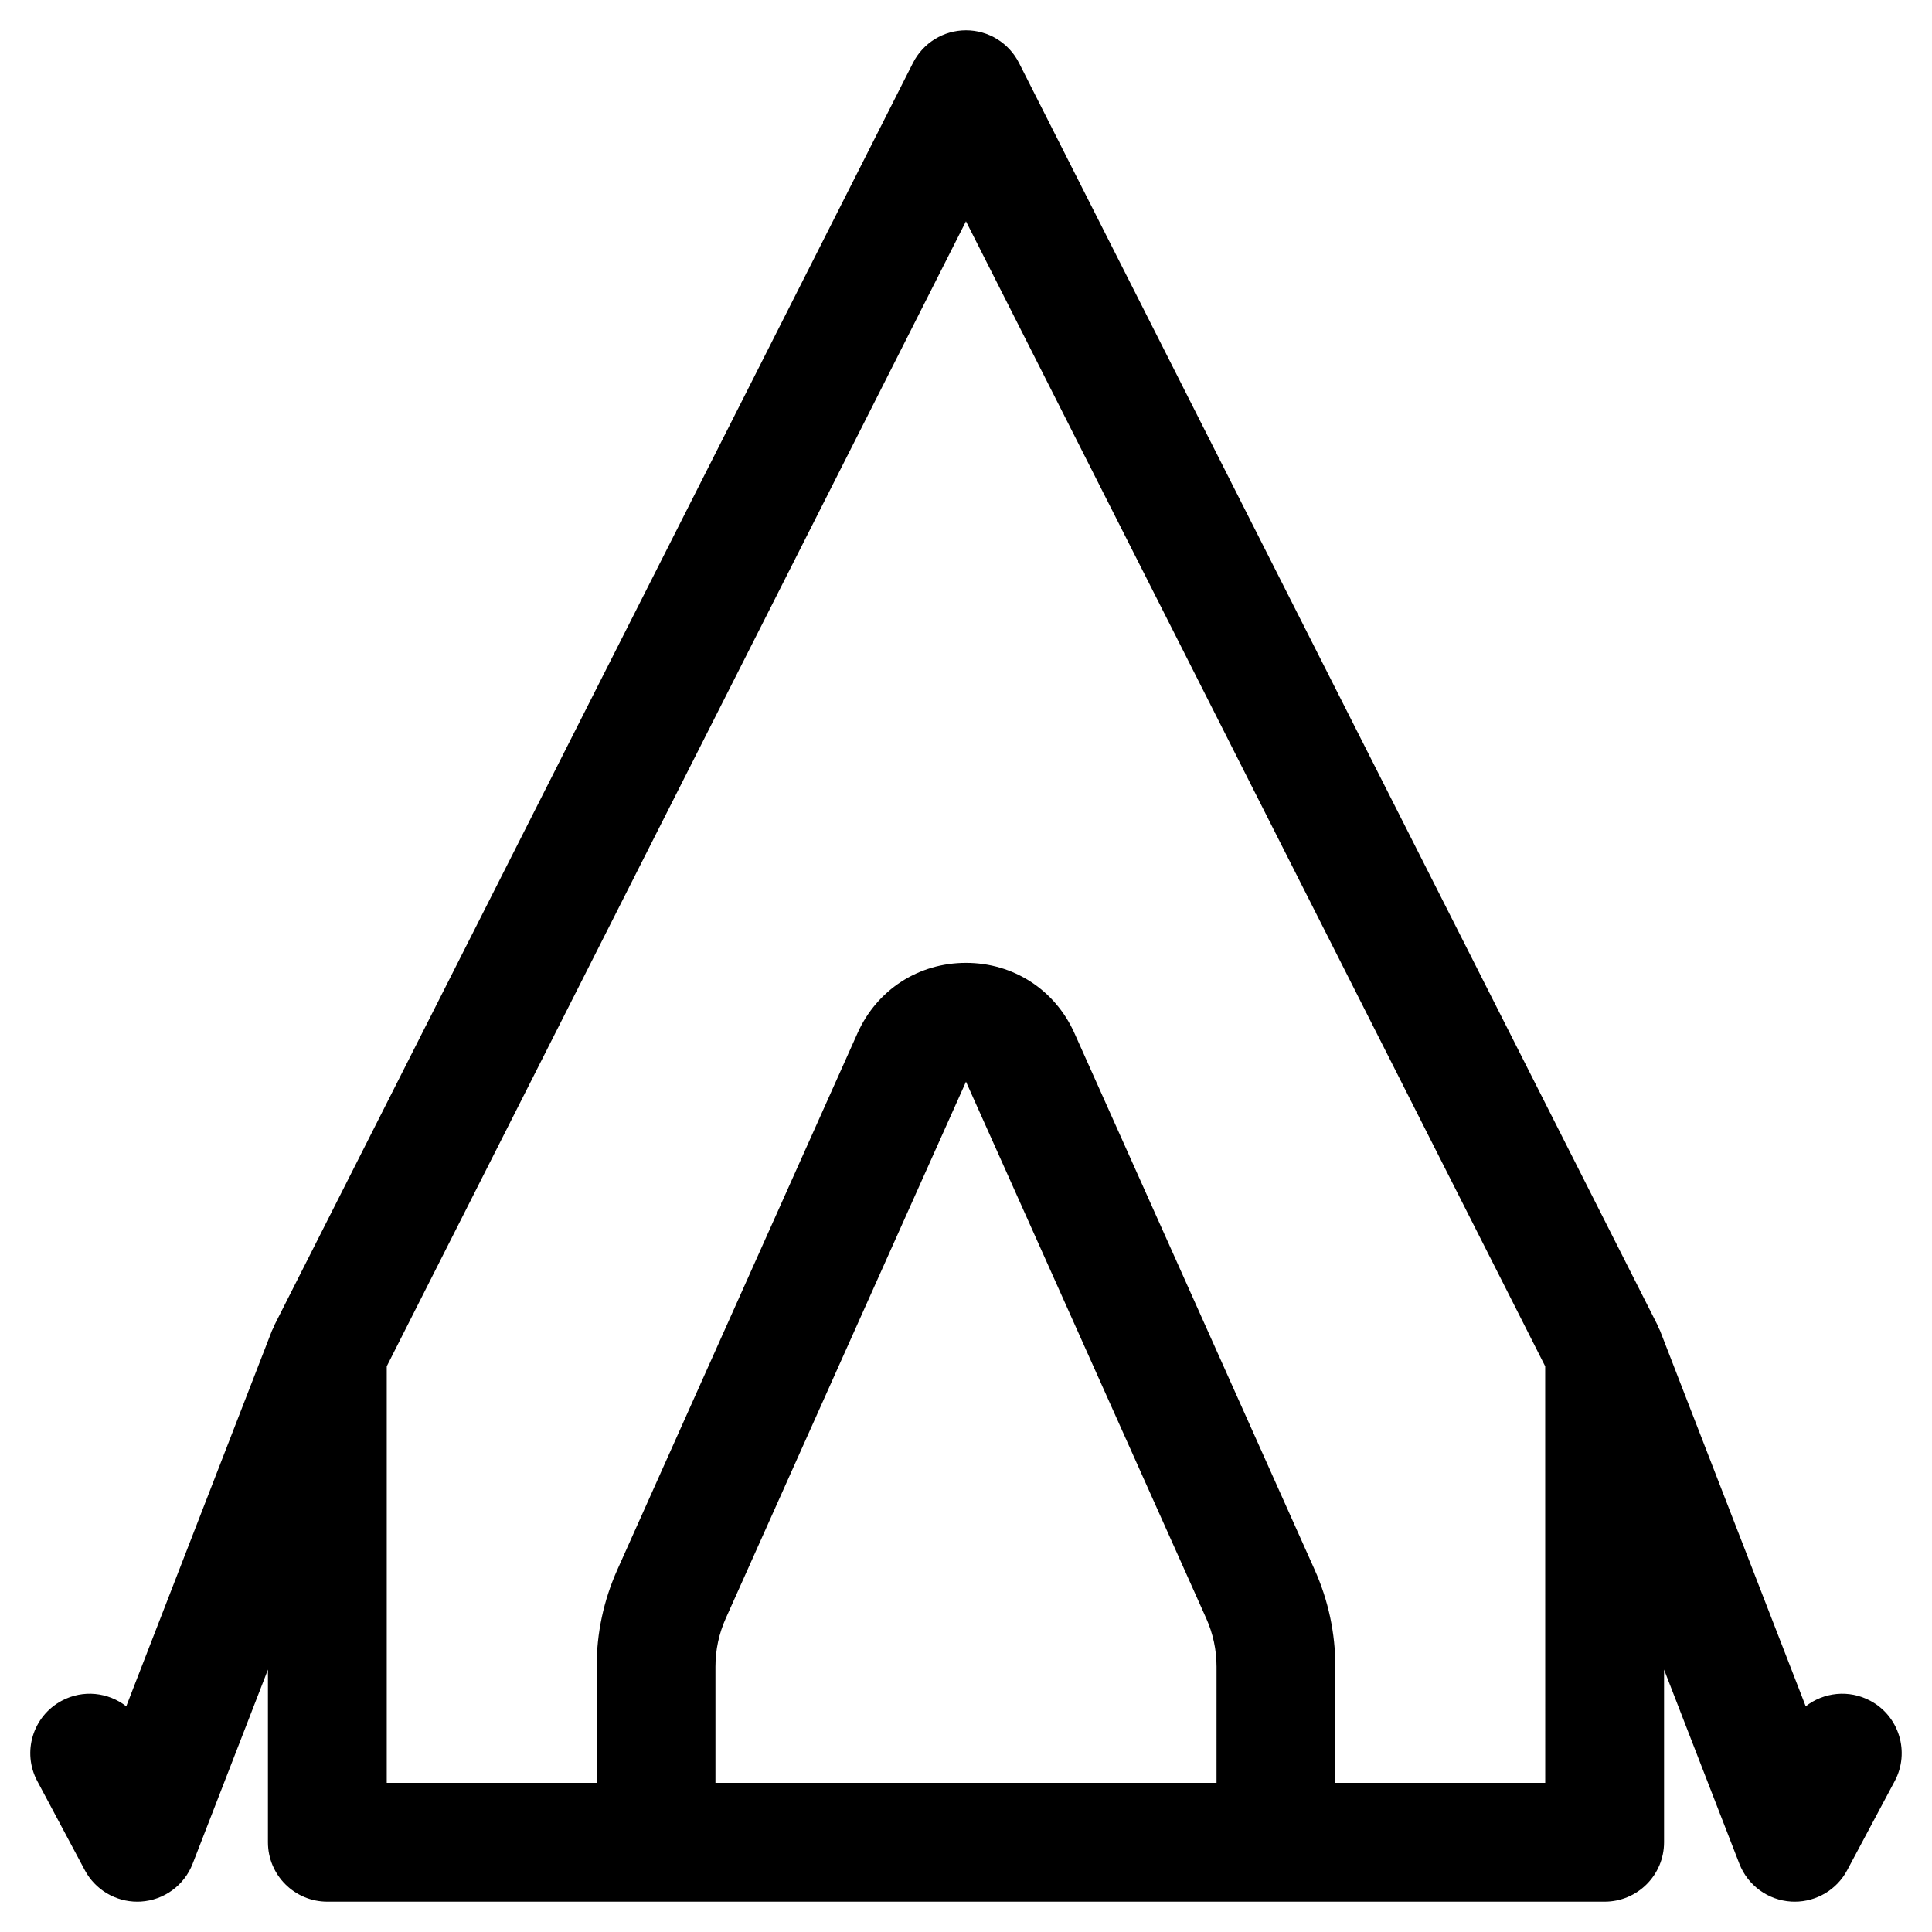
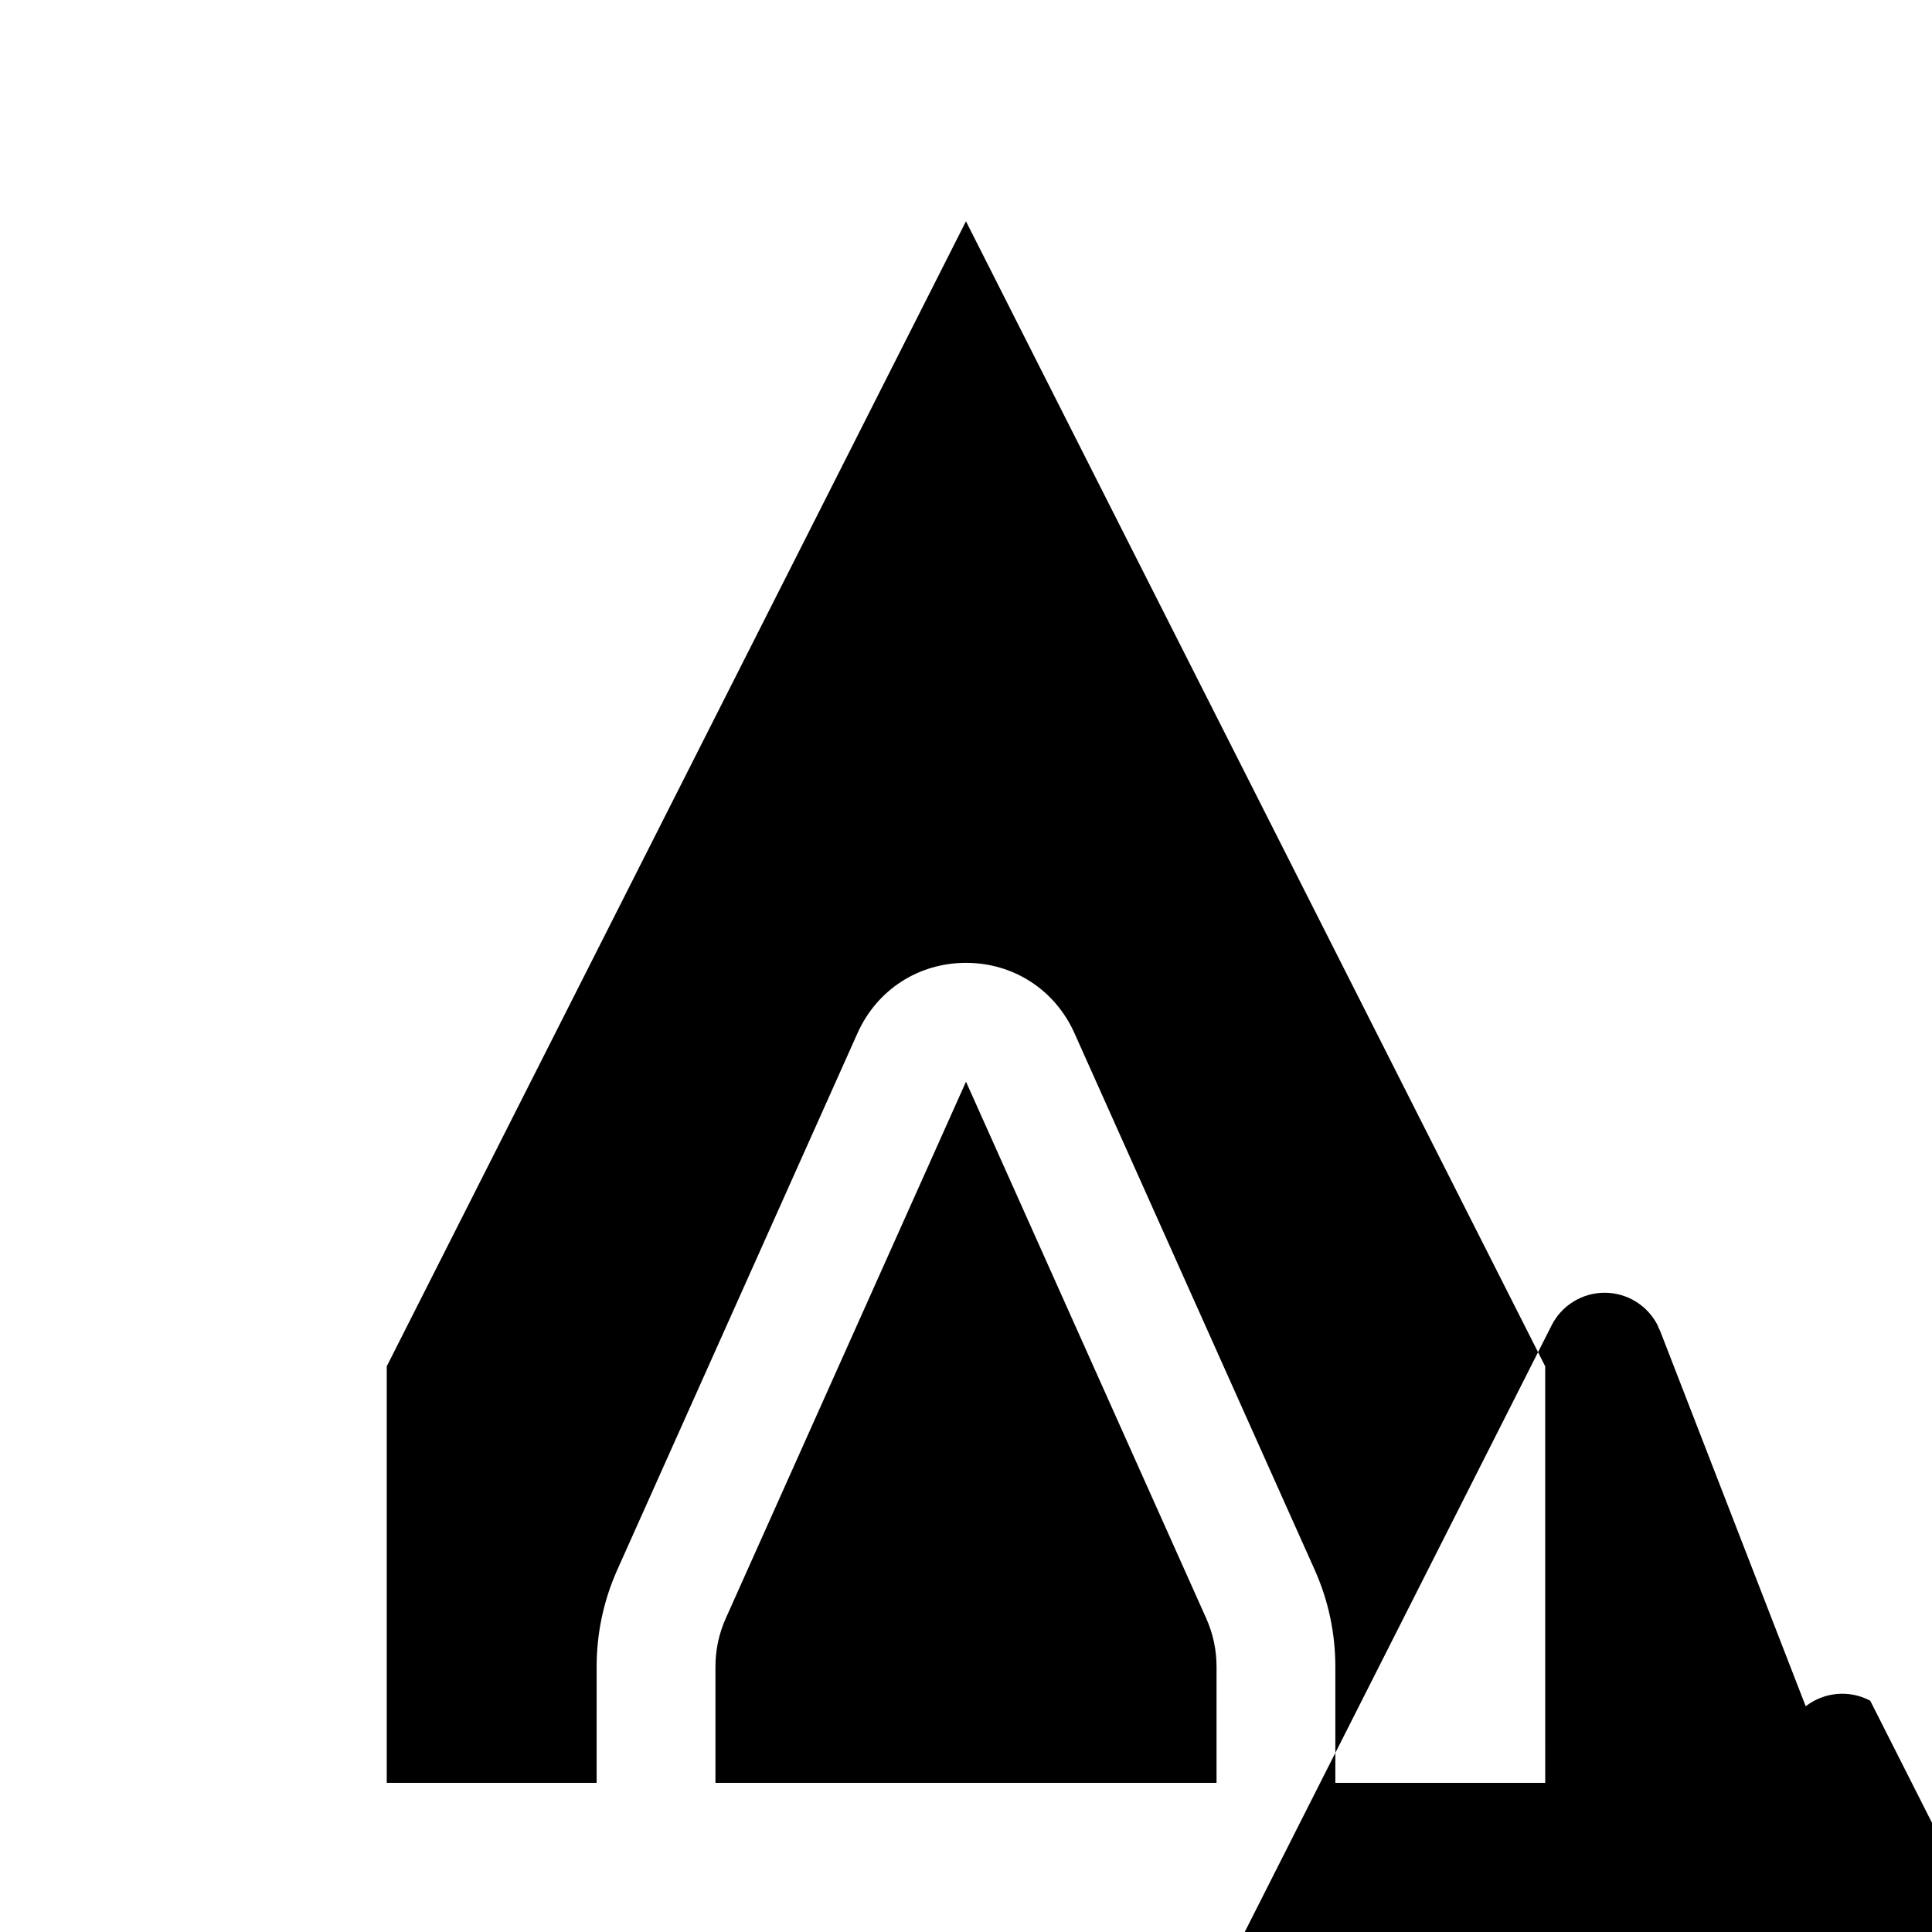
<svg xmlns="http://www.w3.org/2000/svg" fill="#000000" width="800px" height="800px" version="1.1" viewBox="144 144 512 512">
-   <path d="m639.63 594.71c-5.664-3.019-12.344-2.227-17.098 1.473l-38.609-99.547c-0.109-0.281-0.277-0.52-0.402-0.789-0.094-0.203-0.129-0.426-0.23-0.625l-169.25-334.56c-2.676-5.293-8.105-8.633-14.043-8.633s-11.371 3.34-14.051 8.637l-169.25 334.56c-0.102 0.199-0.137 0.426-0.23 0.629-0.121 0.27-0.289 0.504-0.398 0.785l-38.609 99.547c-4.754-3.703-11.43-4.5-17.098-1.473-7.672 4.09-10.574 13.629-6.481 21.301l12.598 23.617c2.746 5.144 8.102 8.332 13.887 8.332 0.316 0 0.629-0.008 0.949-0.027 6.141-0.367 11.508-4.285 13.734-10.023l19.957-51.453v45.758c0 8.695 7.051 15.742 15.742 15.742h338.5c8.695 0 15.742-7.051 15.742-15.742v-45.758l19.957 51.453c2.227 5.738 7.59 9.652 13.734 10.023 0.32 0.016 0.637 0.027 0.953 0.027 5.785 0 11.141-3.184 13.887-8.336l12.598-23.617c4.09-7.672 1.188-17.207-6.484-21.301zm-306.03 21.766v-30.766c0-4.465 0.922-8.793 2.75-12.863l63.648-142.19 63.648 142.19c1.824 4.07 2.75 8.402 2.75 12.863l-0.004 30.77zm219.9 0h-55.621v-30.766c0-8.926-1.848-17.586-5.492-25.73l-63.652-142.19c-5.141-11.488-16.156-18.625-28.738-18.625-12.586 0-23.602 7.137-28.742 18.621l-63.648 142.19c-3.644 8.145-5.492 16.805-5.492 25.73l-0.004 30.77h-55.621v-110.39l153.5-303.44 153.5 303.44z" />
+   <path d="m639.63 594.71c-5.664-3.019-12.344-2.227-17.098 1.473l-38.609-99.547c-0.109-0.281-0.277-0.52-0.402-0.789-0.094-0.203-0.129-0.426-0.23-0.625c-2.676-5.293-8.105-8.633-14.043-8.633s-11.371 3.34-14.051 8.637l-169.25 334.56c-0.102 0.199-0.137 0.426-0.23 0.629-0.121 0.27-0.289 0.504-0.398 0.785l-38.609 99.547c-4.754-3.703-11.43-4.5-17.098-1.473-7.672 4.09-10.574 13.629-6.481 21.301l12.598 23.617c2.746 5.144 8.102 8.332 13.887 8.332 0.316 0 0.629-0.008 0.949-0.027 6.141-0.367 11.508-4.285 13.734-10.023l19.957-51.453v45.758c0 8.695 7.051 15.742 15.742 15.742h338.5c8.695 0 15.742-7.051 15.742-15.742v-45.758l19.957 51.453c2.227 5.738 7.59 9.652 13.734 10.023 0.32 0.016 0.637 0.027 0.953 0.027 5.785 0 11.141-3.184 13.887-8.336l12.598-23.617c4.09-7.672 1.188-17.207-6.484-21.301zm-306.03 21.766v-30.766c0-4.465 0.922-8.793 2.75-12.863l63.648-142.19 63.648 142.19c1.824 4.07 2.75 8.402 2.75 12.863l-0.004 30.77zm219.9 0h-55.621v-30.766c0-8.926-1.848-17.586-5.492-25.73l-63.652-142.19c-5.141-11.488-16.156-18.625-28.738-18.625-12.586 0-23.602 7.137-28.742 18.621l-63.648 142.19c-3.644 8.145-5.492 16.805-5.492 25.73l-0.004 30.77h-55.621v-110.39l153.5-303.44 153.5 303.44z" />
</svg>